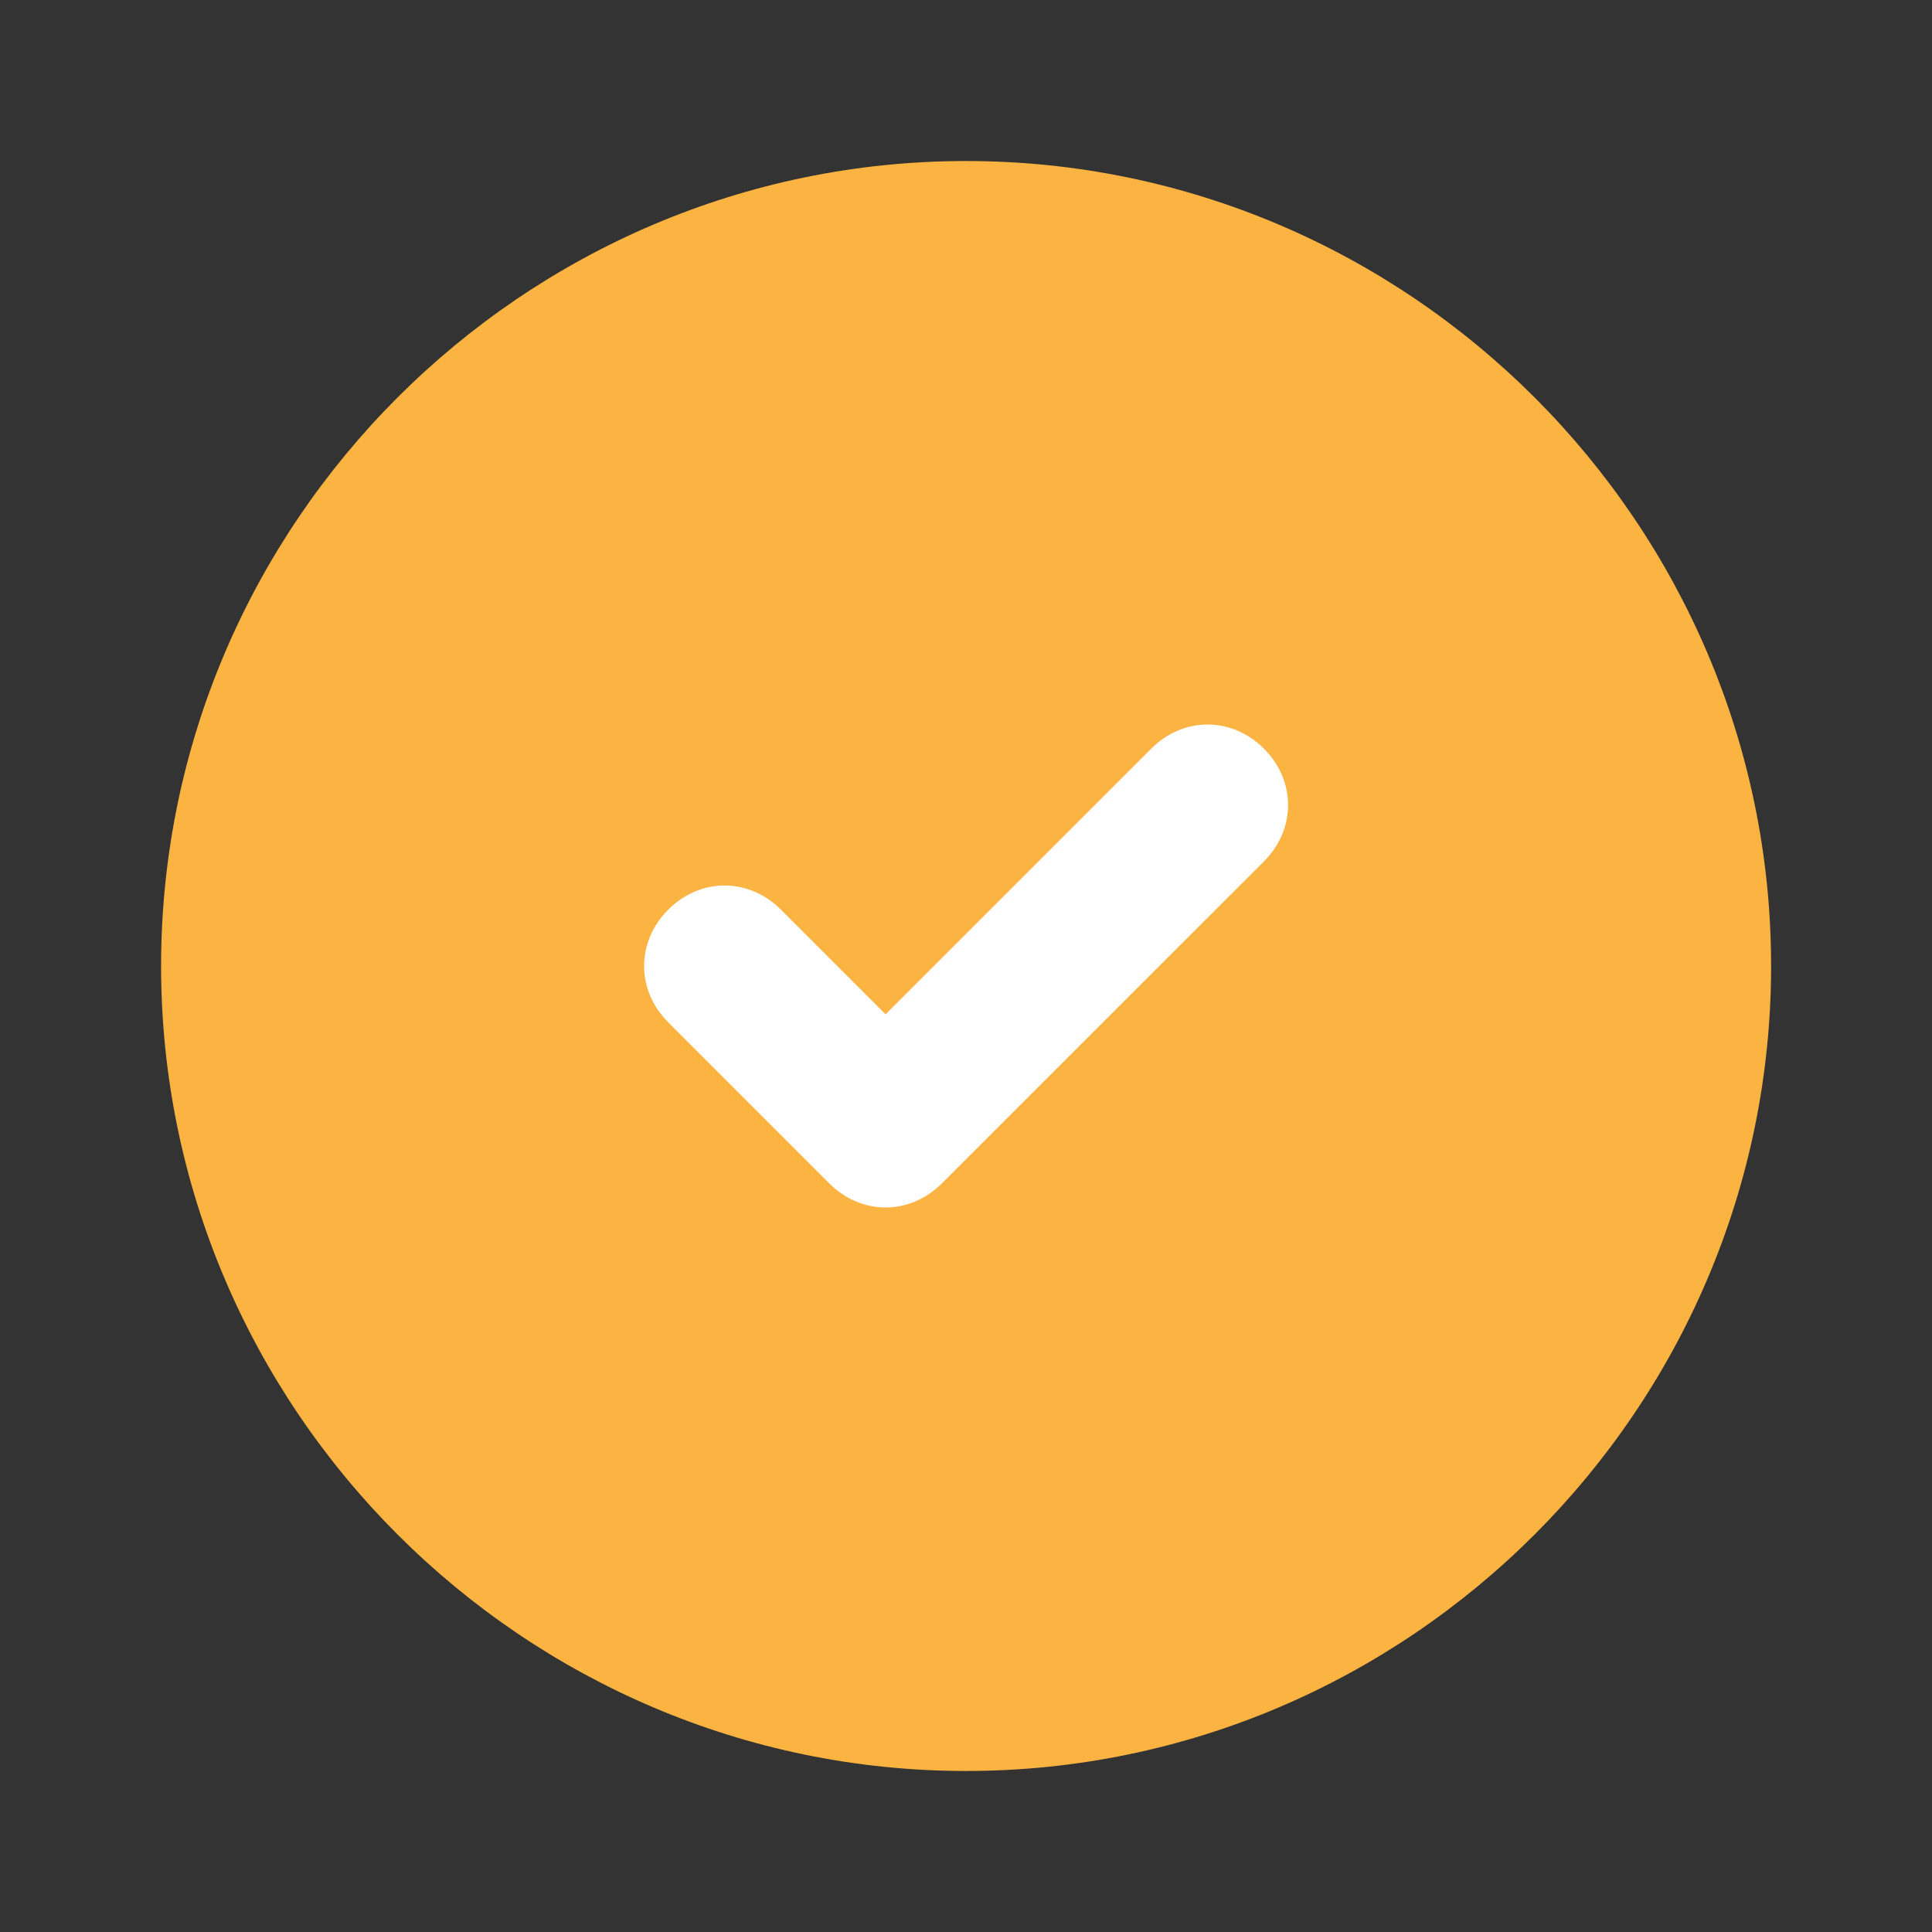
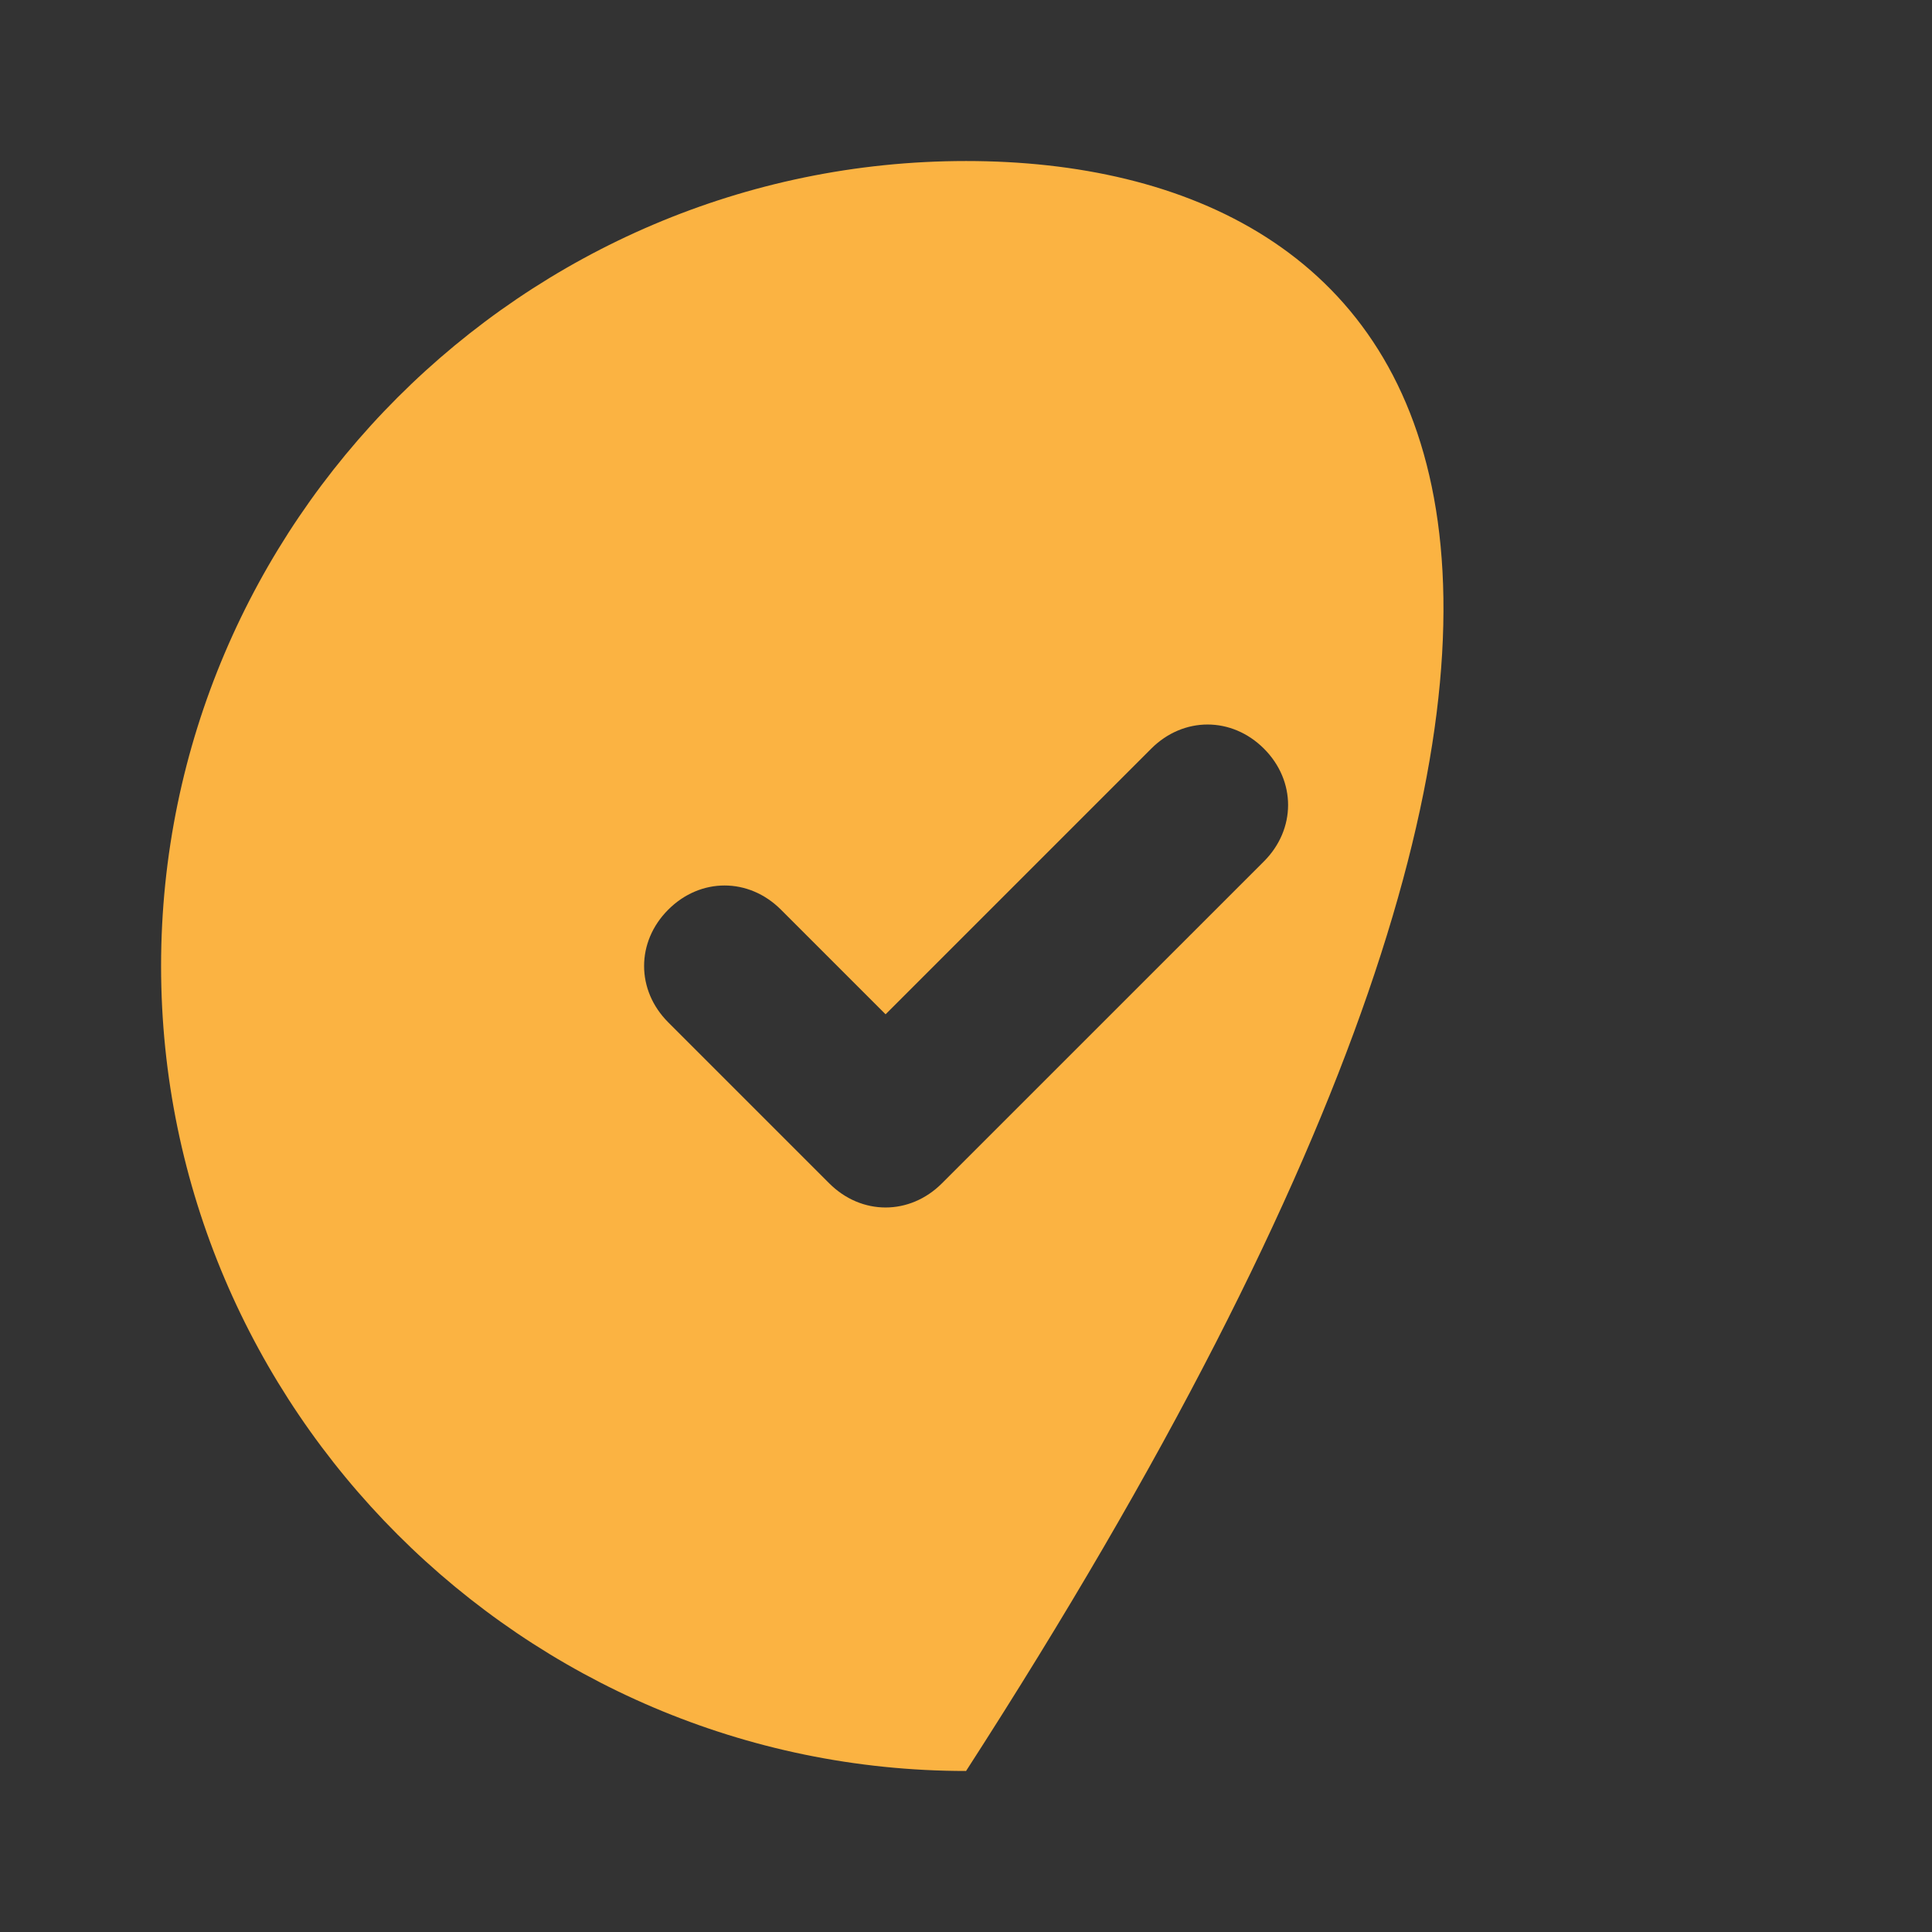
<svg xmlns="http://www.w3.org/2000/svg" width="32" height="32" viewBox="0 0 32 32" fill="none">
  <rect x="0" y="0" width="32" height="32" fill="#333333" stroke="none" />
-   <rect x="9" y="11" width="15" height="10" fill="white" />
-   <path d="M16.001 2.667C8.668 2.667 2.668 8.667 2.668 16C2.668 23.333 8.668 29.333 16.001 29.333C23.335 29.333 29.335 23.333 29.335 16C29.335 8.667 23.335 2.667 16.001 2.667ZM20.935 14.267L15.601 19.6C15.068 20.133 14.268 20.133 13.735 19.6L11.068 16.933C10.535 16.4 10.535 15.6 11.068 15.067C11.601 14.533 12.401 14.533 12.935 15.067L14.668 16.8L19.068 12.4C19.601 11.867 20.401 11.867 20.935 12.4C21.468 12.933 21.468 13.733 20.935 14.267Z" fill="#FBB342" />
+   <path d="M16.001 2.667C8.668 2.667 2.668 8.667 2.668 16C2.668 23.333 8.668 29.333 16.001 29.333C29.335 8.667 23.335 2.667 16.001 2.667ZM20.935 14.267L15.601 19.6C15.068 20.133 14.268 20.133 13.735 19.6L11.068 16.933C10.535 16.4 10.535 15.6 11.068 15.067C11.601 14.533 12.401 14.533 12.935 15.067L14.668 16.8L19.068 12.4C19.601 11.867 20.401 11.867 20.935 12.4C21.468 12.933 21.468 13.733 20.935 14.267Z" fill="#FBB342" />
</svg>